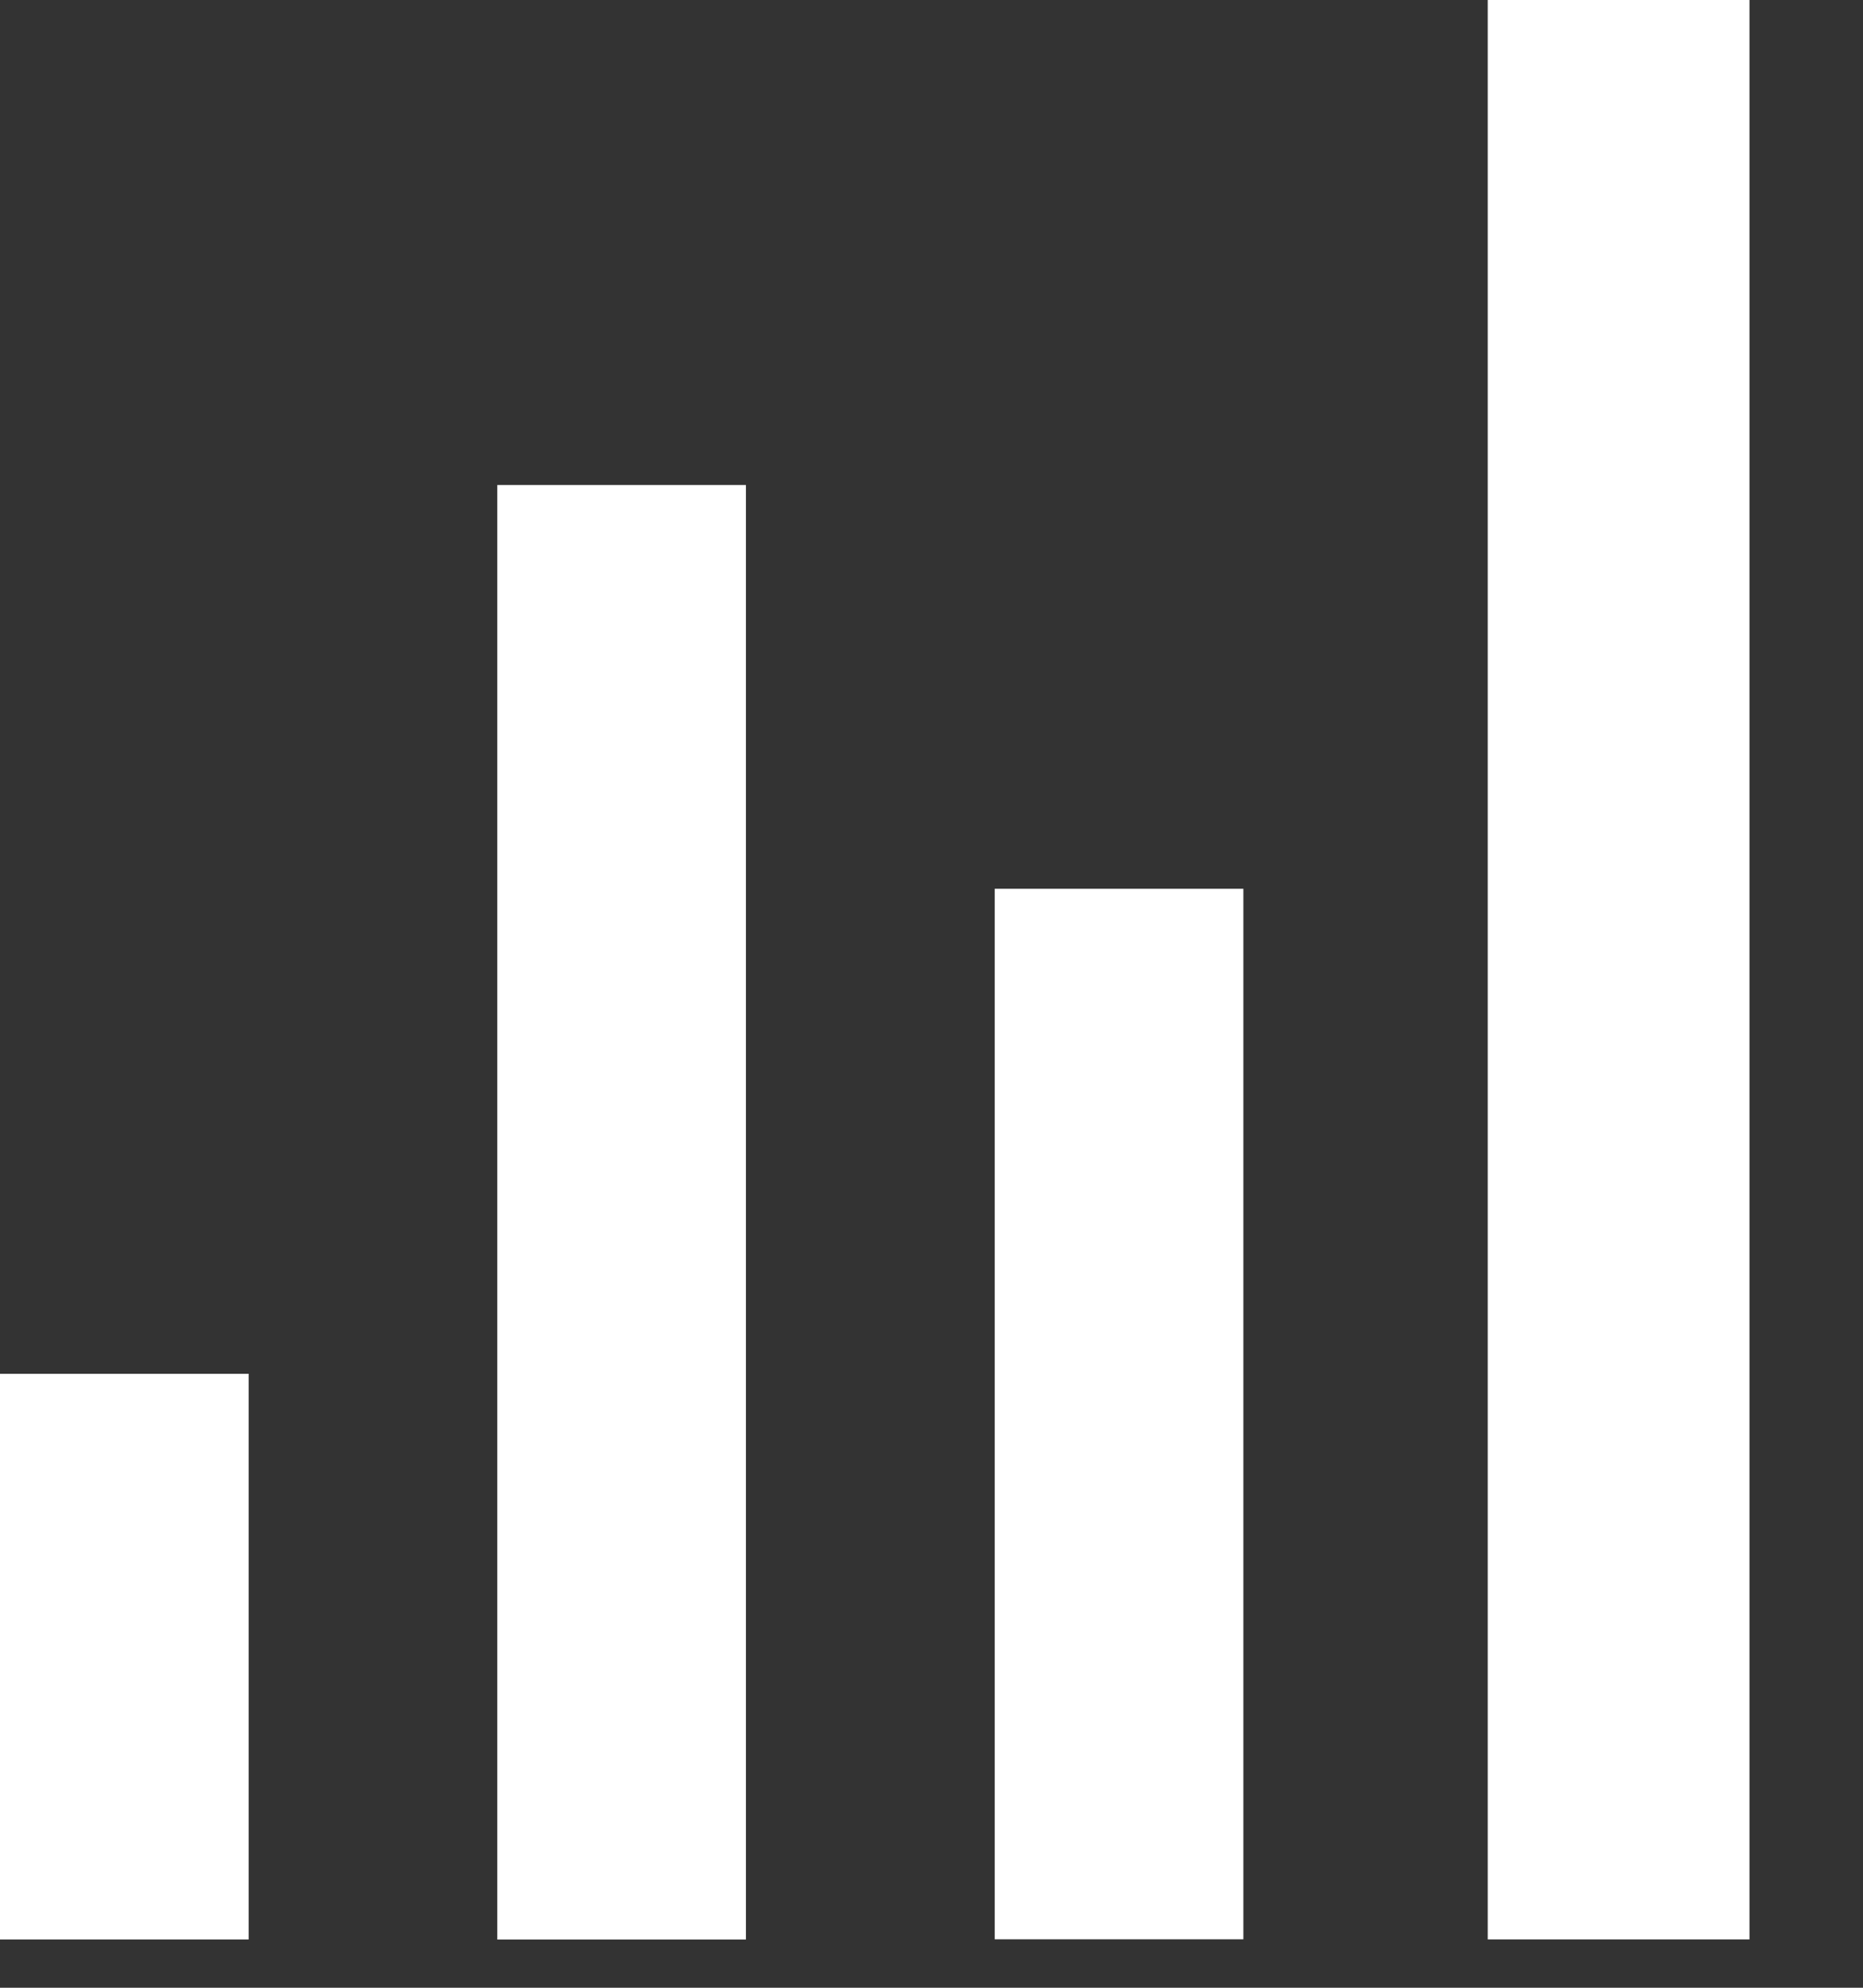
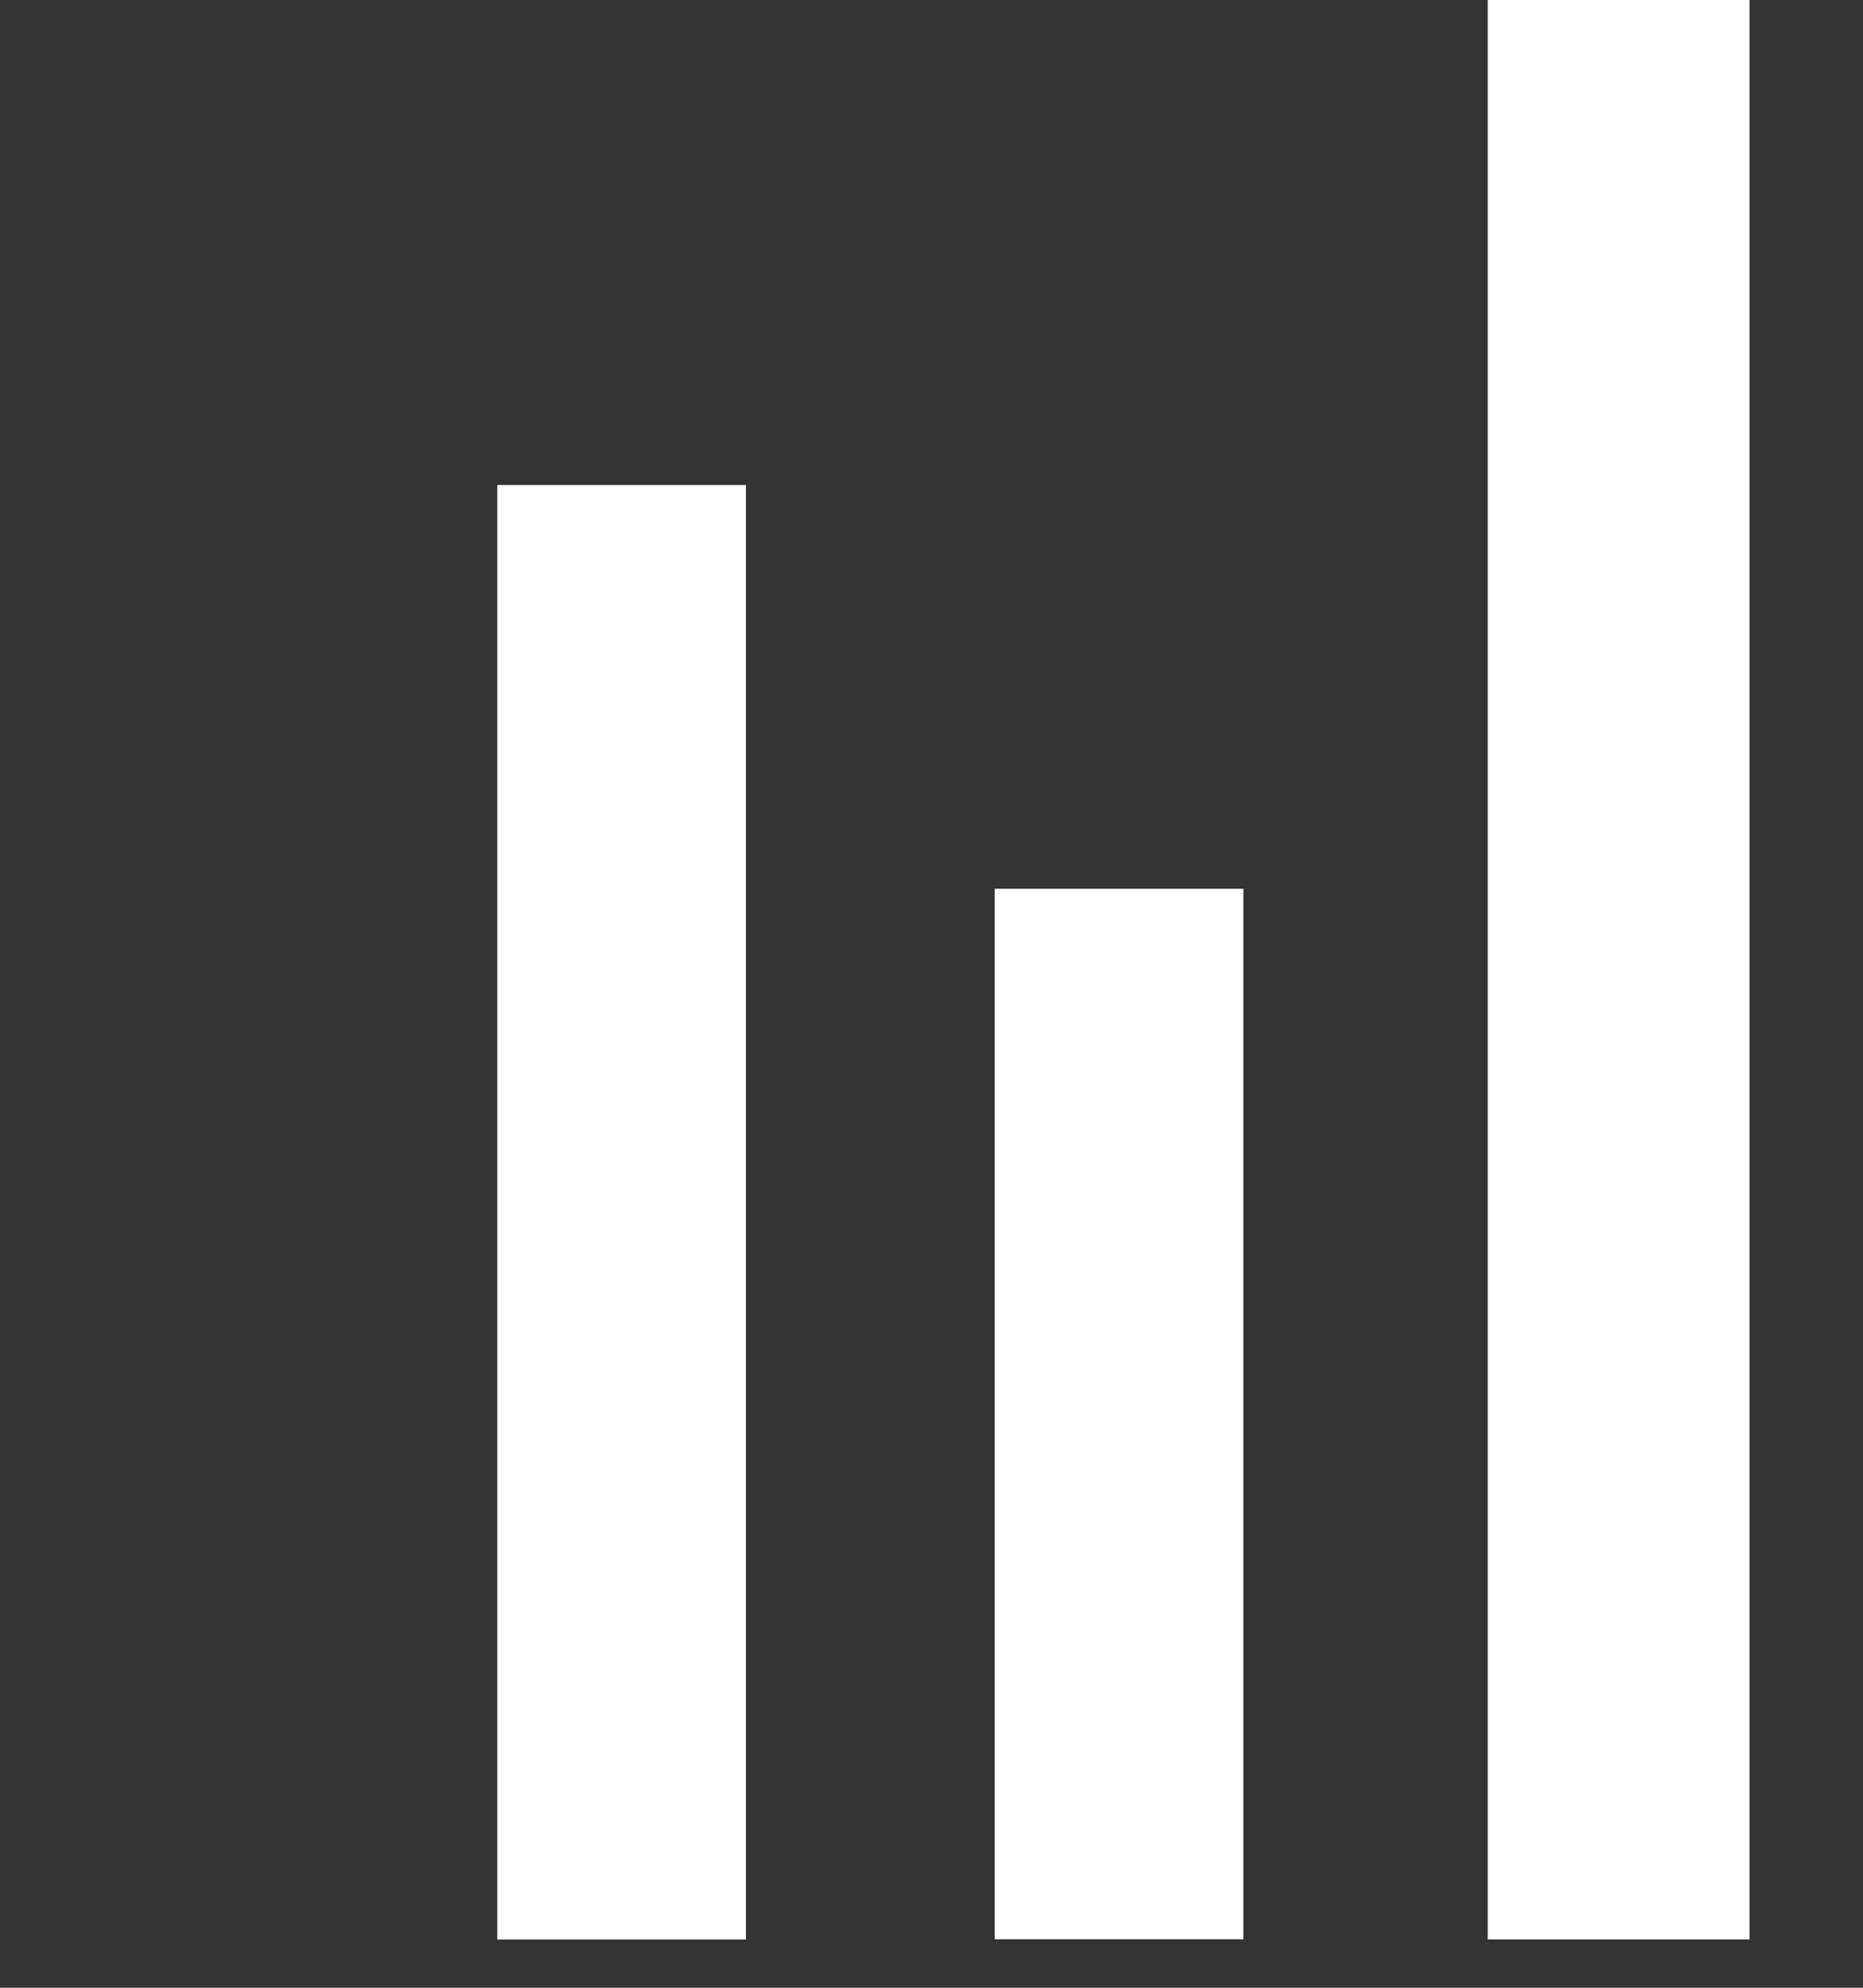
<svg xmlns="http://www.w3.org/2000/svg" width="30" height="32" viewBox="0 0 30 32" fill="none">
  <rect x="0" y="0" width="30" height="32" fill="#333333" stroke="none" />
  <path d="M12.012 7.808H8.008V31.224H12.012V7.808Z" fill="white" />
-   <path d="M4.004 22.116H0V31.223H4.004V22.116Z" fill="white" />
  <path d="M20.022 14.308H16.018V31.22H20.022V14.308Z" fill="white" />
  <path d="M28.172 0H23.957V31.222H28.172V0Z" fill="white" />
</svg>